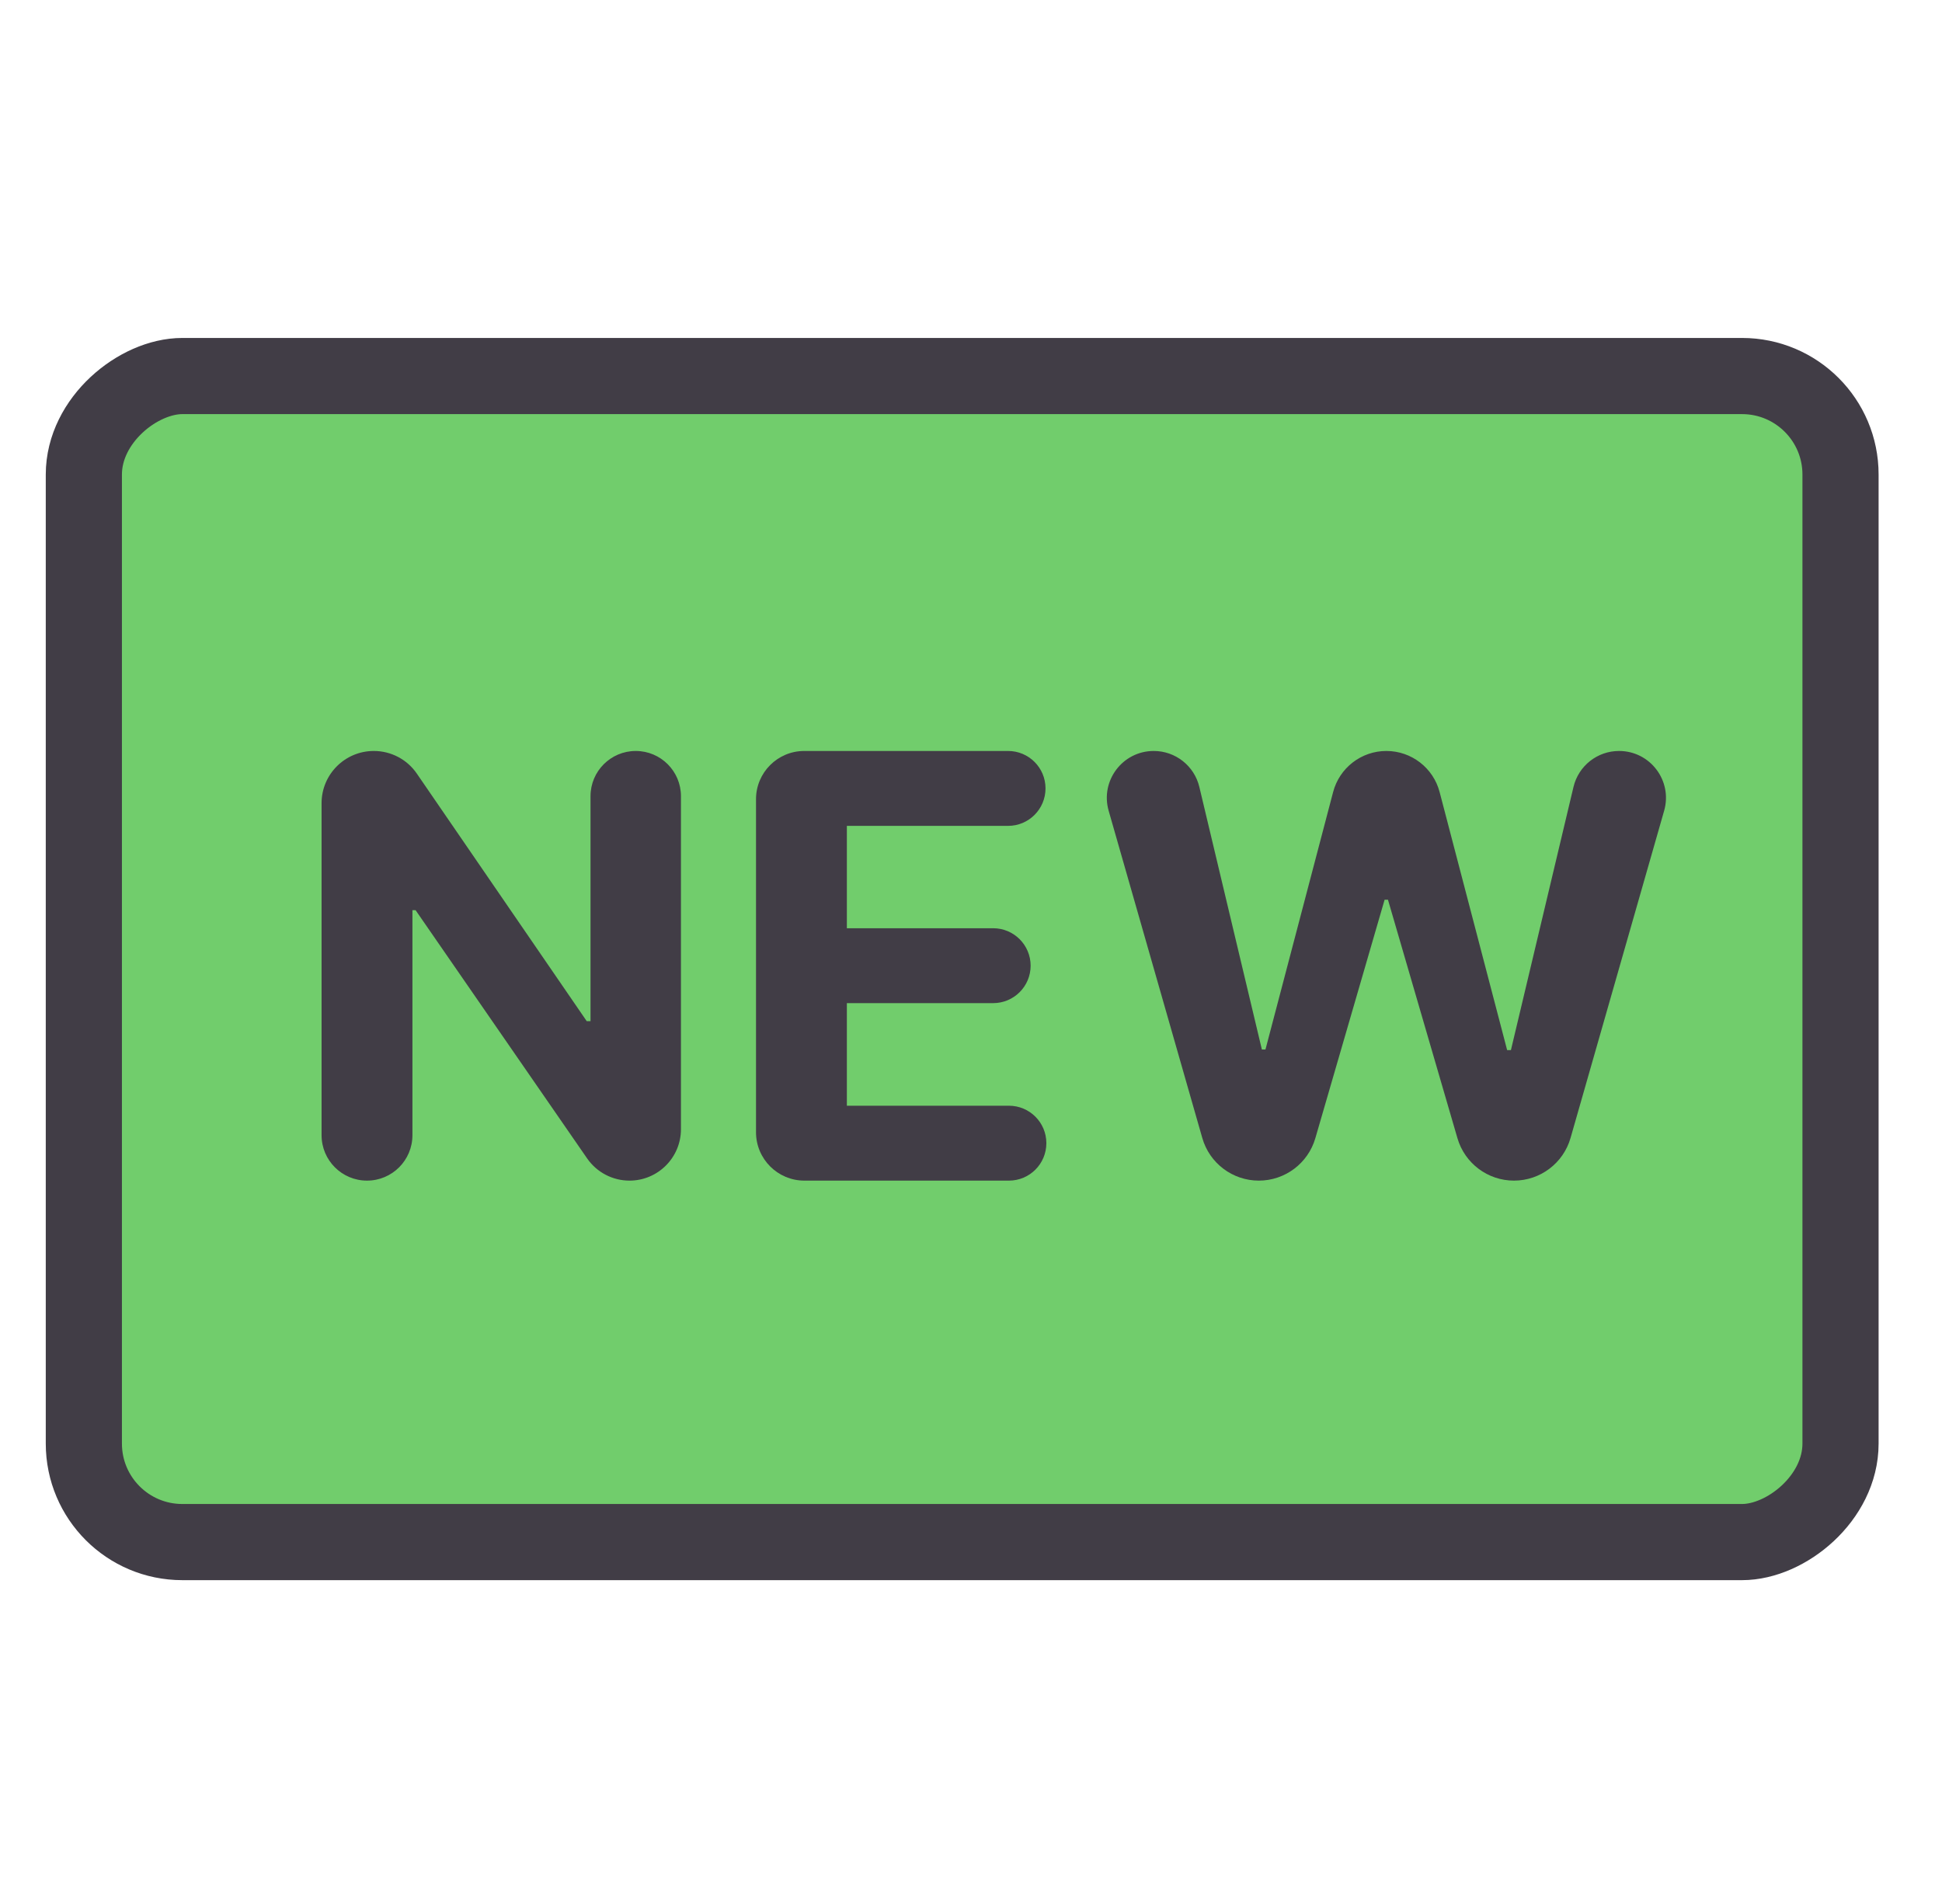
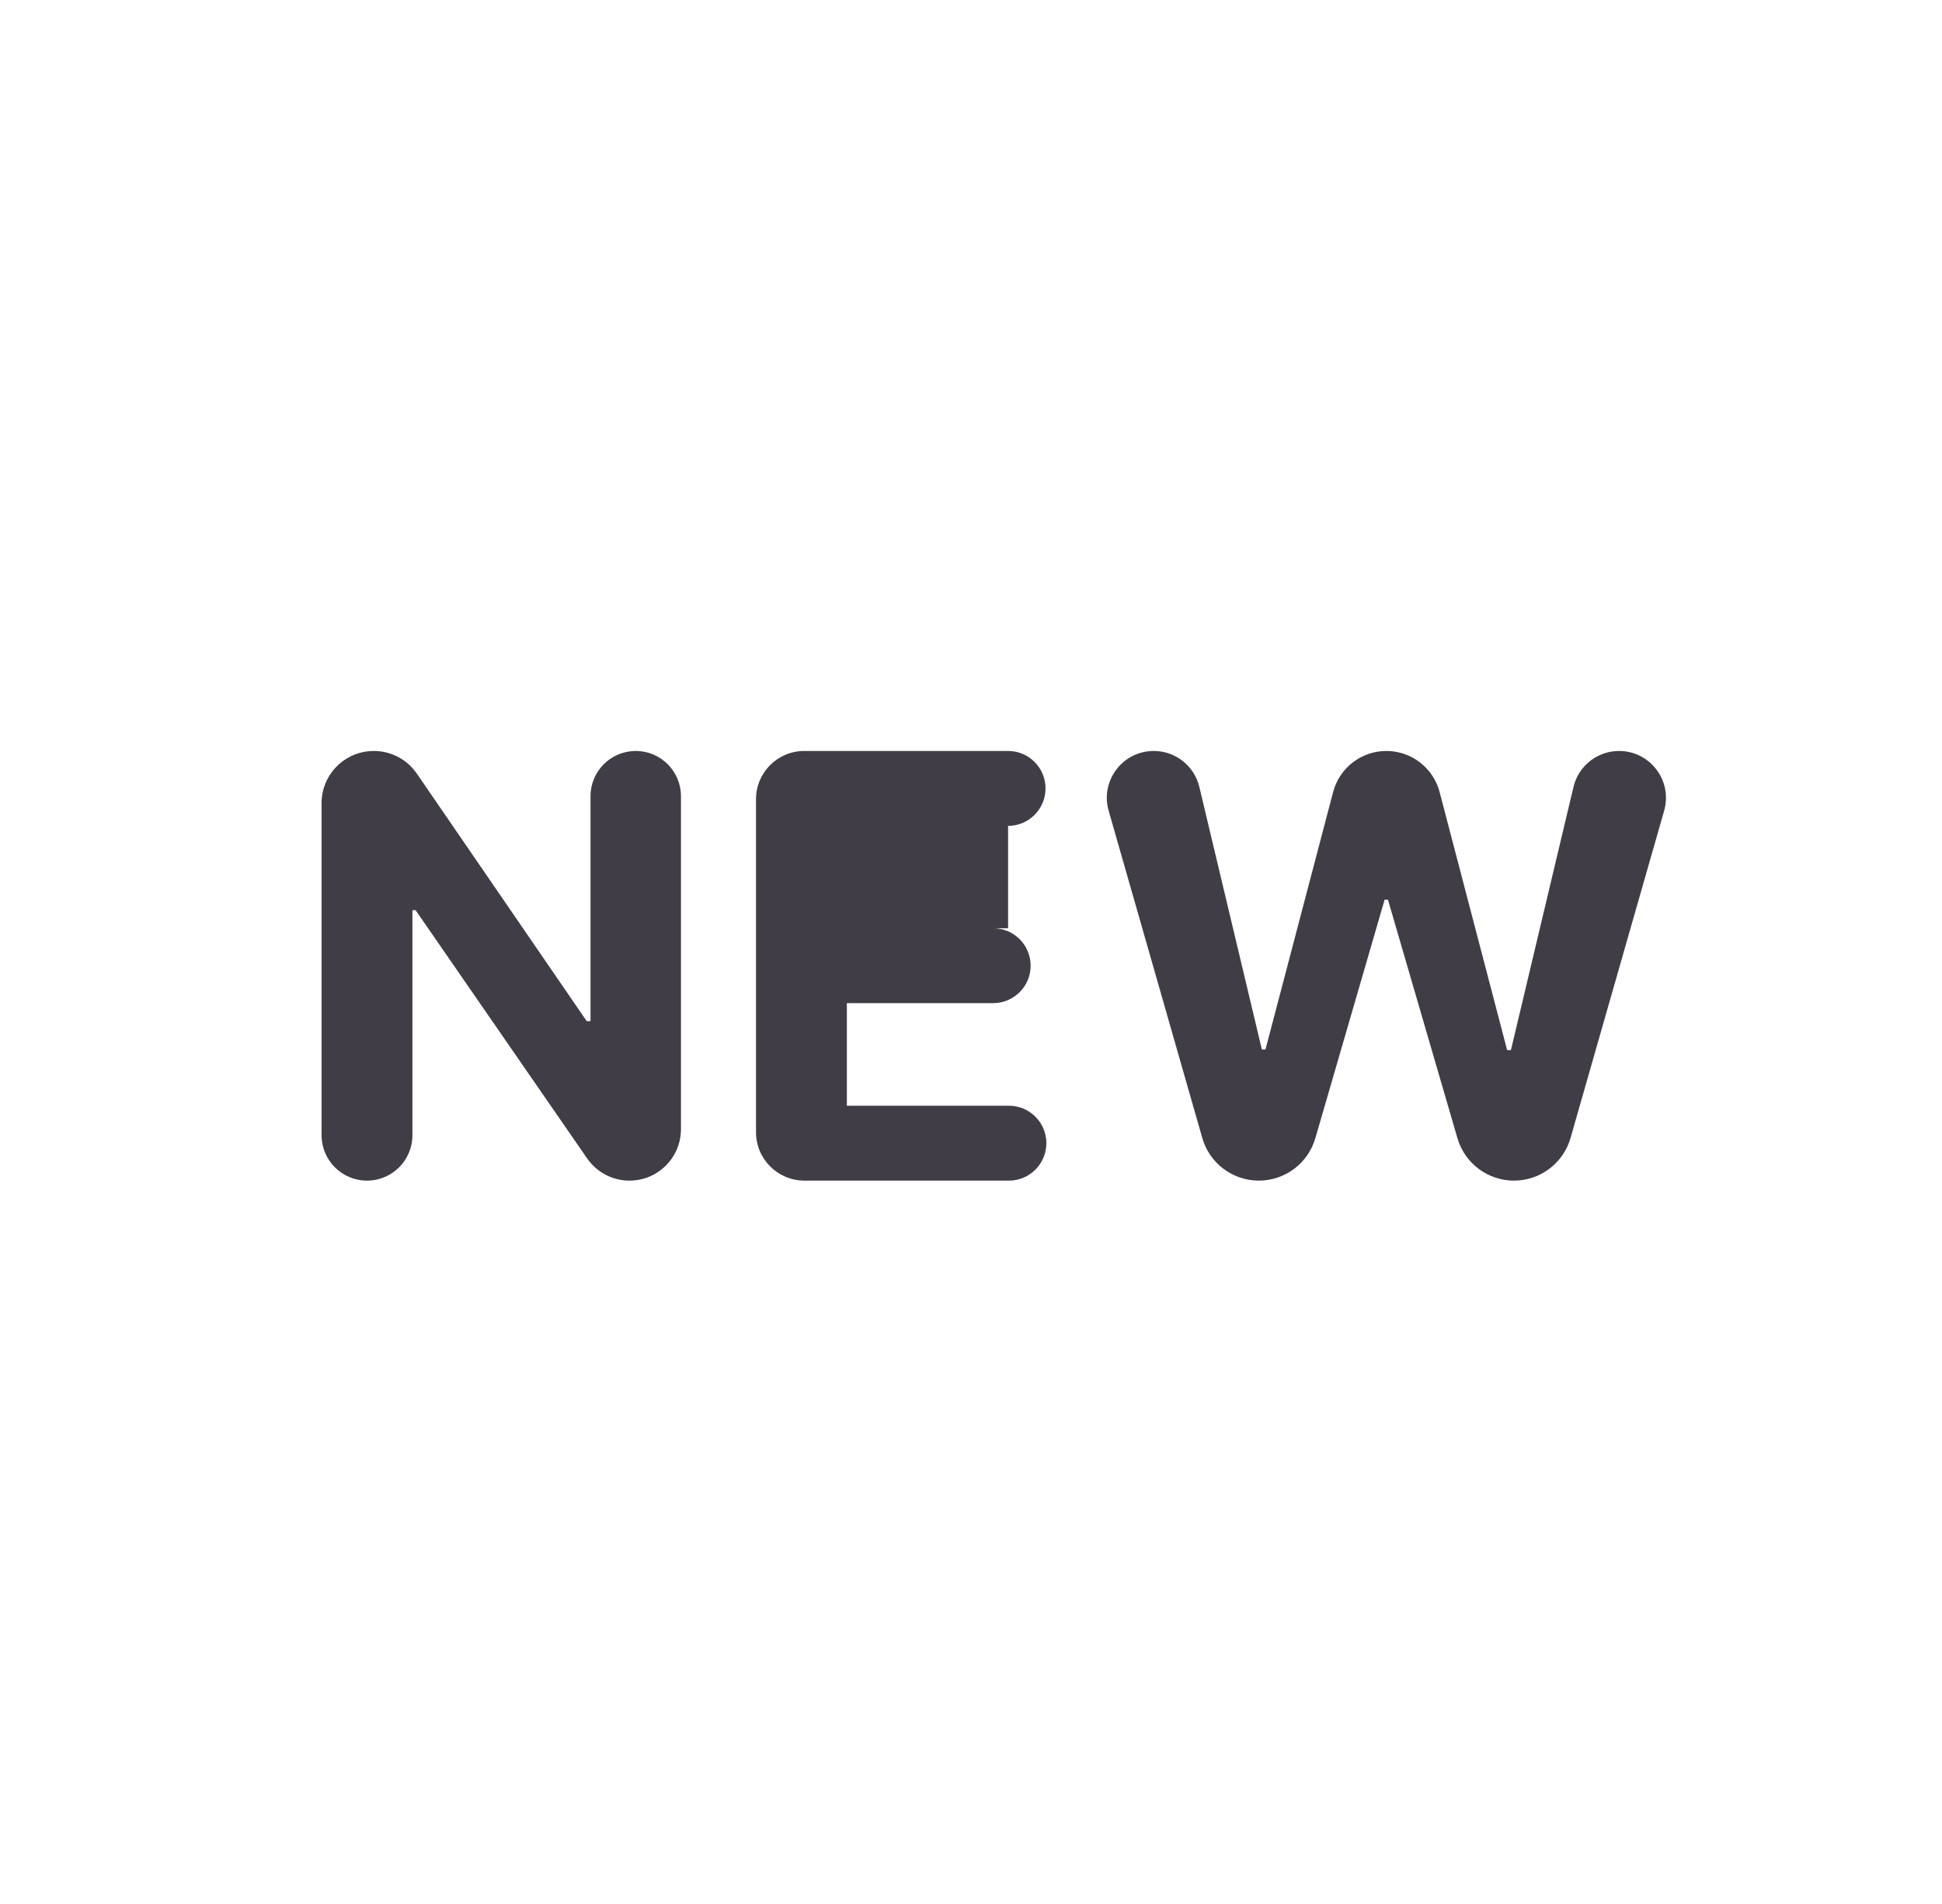
<svg xmlns="http://www.w3.org/2000/svg" width="51" height="50" viewBox="0 0 51 50" fill="none">
-   <rect x="2.202" y="40.496" width="30.621" height="46.133" rx="2.586" transform="rotate(-90 2.202 40.496)" fill="#71CD6C" stroke="#413D46" stroke-width="2" />
  <path d="M33.059 31.004C32.369 31.004 31.763 30.547 31.574 29.884L29.115 21.291C28.89 20.504 29.48 19.721 30.299 19.721C30.869 19.721 31.365 20.112 31.497 20.667L33.139 27.561H33.233L35.01 20.799C35.177 20.164 35.751 19.721 36.408 19.721C37.066 19.721 37.641 20.165 37.807 20.801L39.58 27.577H39.679L41.322 20.667C41.453 20.112 41.949 19.721 42.519 19.721C43.338 19.721 43.928 20.504 43.703 21.291L41.245 29.884C41.055 30.547 40.448 31.004 39.759 31.004C39.072 31.004 38.467 30.55 38.275 29.891L36.45 23.627H36.362L34.543 29.89C34.351 30.55 33.746 31.004 33.059 31.004Z" fill="#413D46" />
-   <path d="M21.125 31.004C20.423 31.004 19.854 30.435 19.854 29.733V20.988C19.854 20.288 20.421 19.721 21.121 19.721H26.474C27.017 19.721 27.457 20.161 27.457 20.704C27.457 21.247 27.017 21.688 26.474 21.688H22.24V24.376H26.082C26.625 24.376 27.066 24.816 27.066 25.36C27.066 25.903 26.625 26.343 26.082 26.343H22.24V29.037H26.496C27.039 29.037 27.479 29.477 27.479 30.02C27.479 30.564 27.039 31.004 26.496 31.004H21.125Z" fill="#413D46" />
+   <path d="M21.125 31.004C20.423 31.004 19.854 30.435 19.854 29.733V20.988C19.854 20.288 20.421 19.721 21.121 19.721H26.474C27.017 19.721 27.457 20.161 27.457 20.704C27.457 21.247 27.017 21.688 26.474 21.688V24.376H26.082C26.625 24.376 27.066 24.816 27.066 25.36C27.066 25.903 26.625 26.343 26.082 26.343H22.24V29.037H26.496C27.039 29.037 27.479 29.477 27.479 30.02C27.479 30.564 27.039 31.004 26.496 31.004H21.125Z" fill="#413D46" />
  <path d="M16.696 19.721C17.351 19.721 17.883 20.252 17.883 20.908V29.652C17.883 30.399 17.278 31.004 16.531 31.004C16.087 31.004 15.672 30.786 15.419 30.421L10.914 23.902H10.831V29.811C10.831 30.47 10.297 31.004 9.638 31.004C8.979 31.004 8.445 30.47 8.445 29.811V21.092C8.445 20.335 9.059 19.721 9.817 19.721C10.269 19.721 10.692 19.943 10.947 20.316L15.409 26.817H15.508V20.908C15.508 20.252 16.04 19.721 16.696 19.721Z" fill="#413D46" />
</svg>